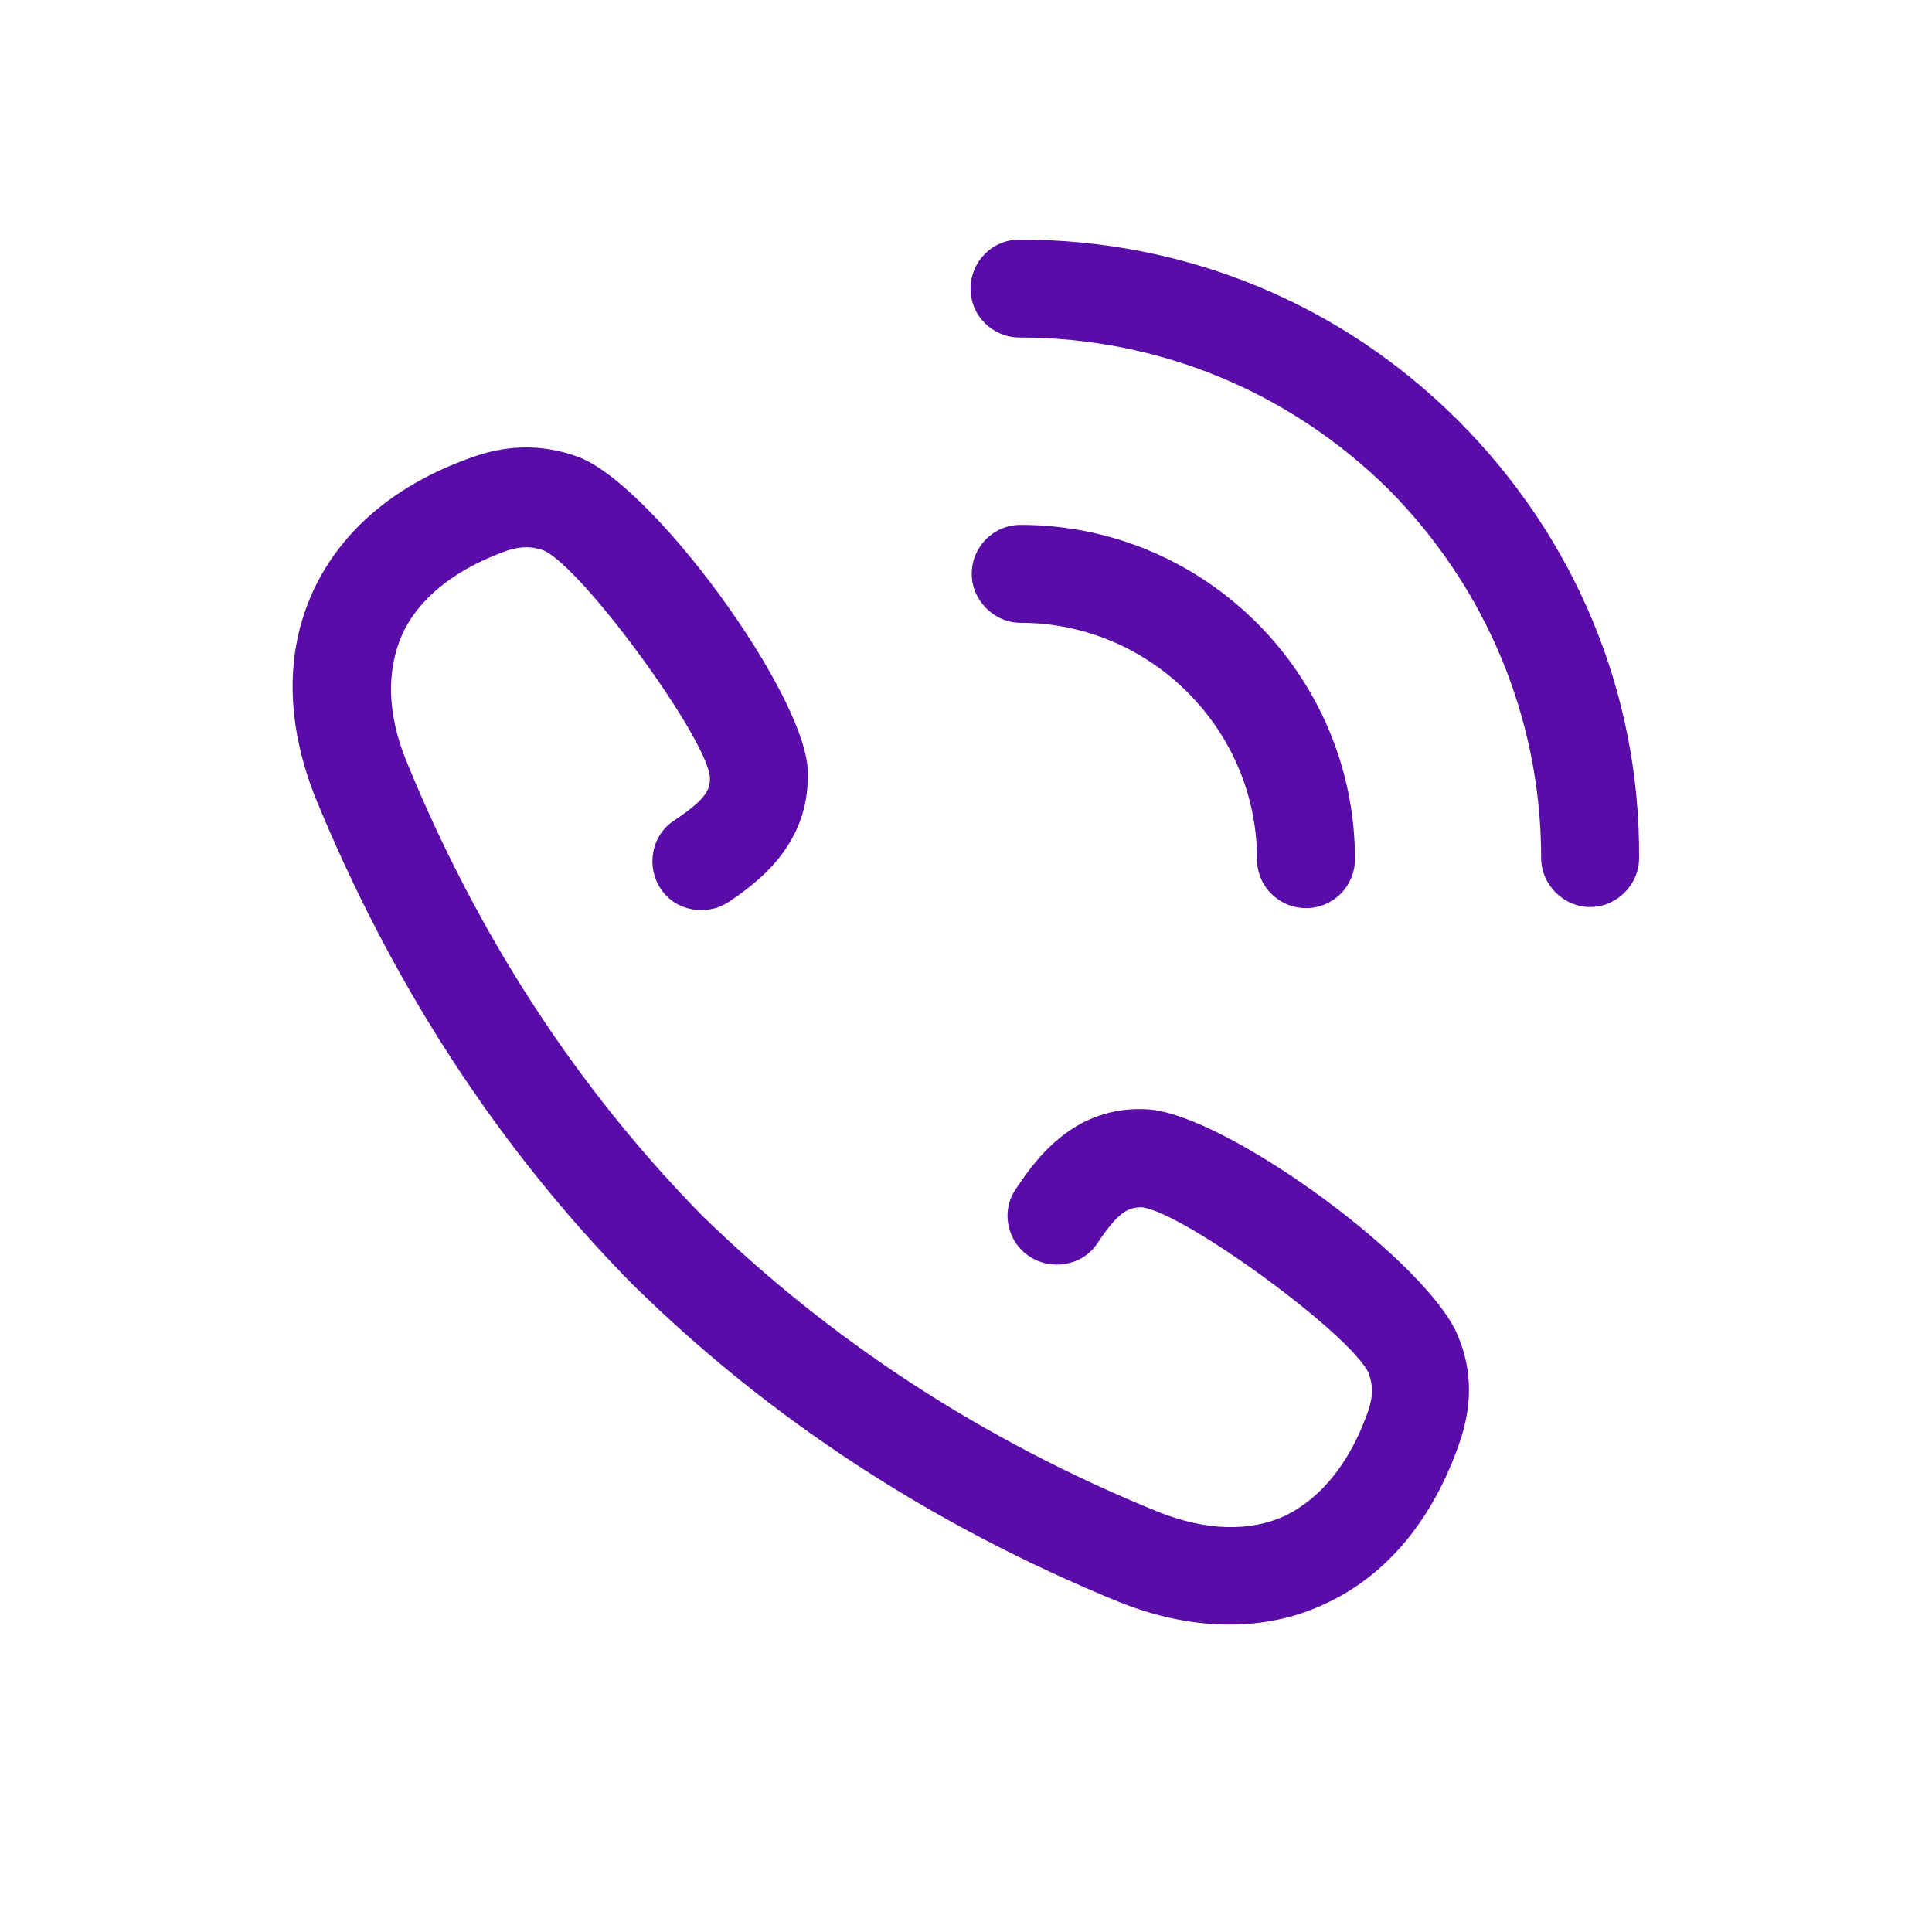
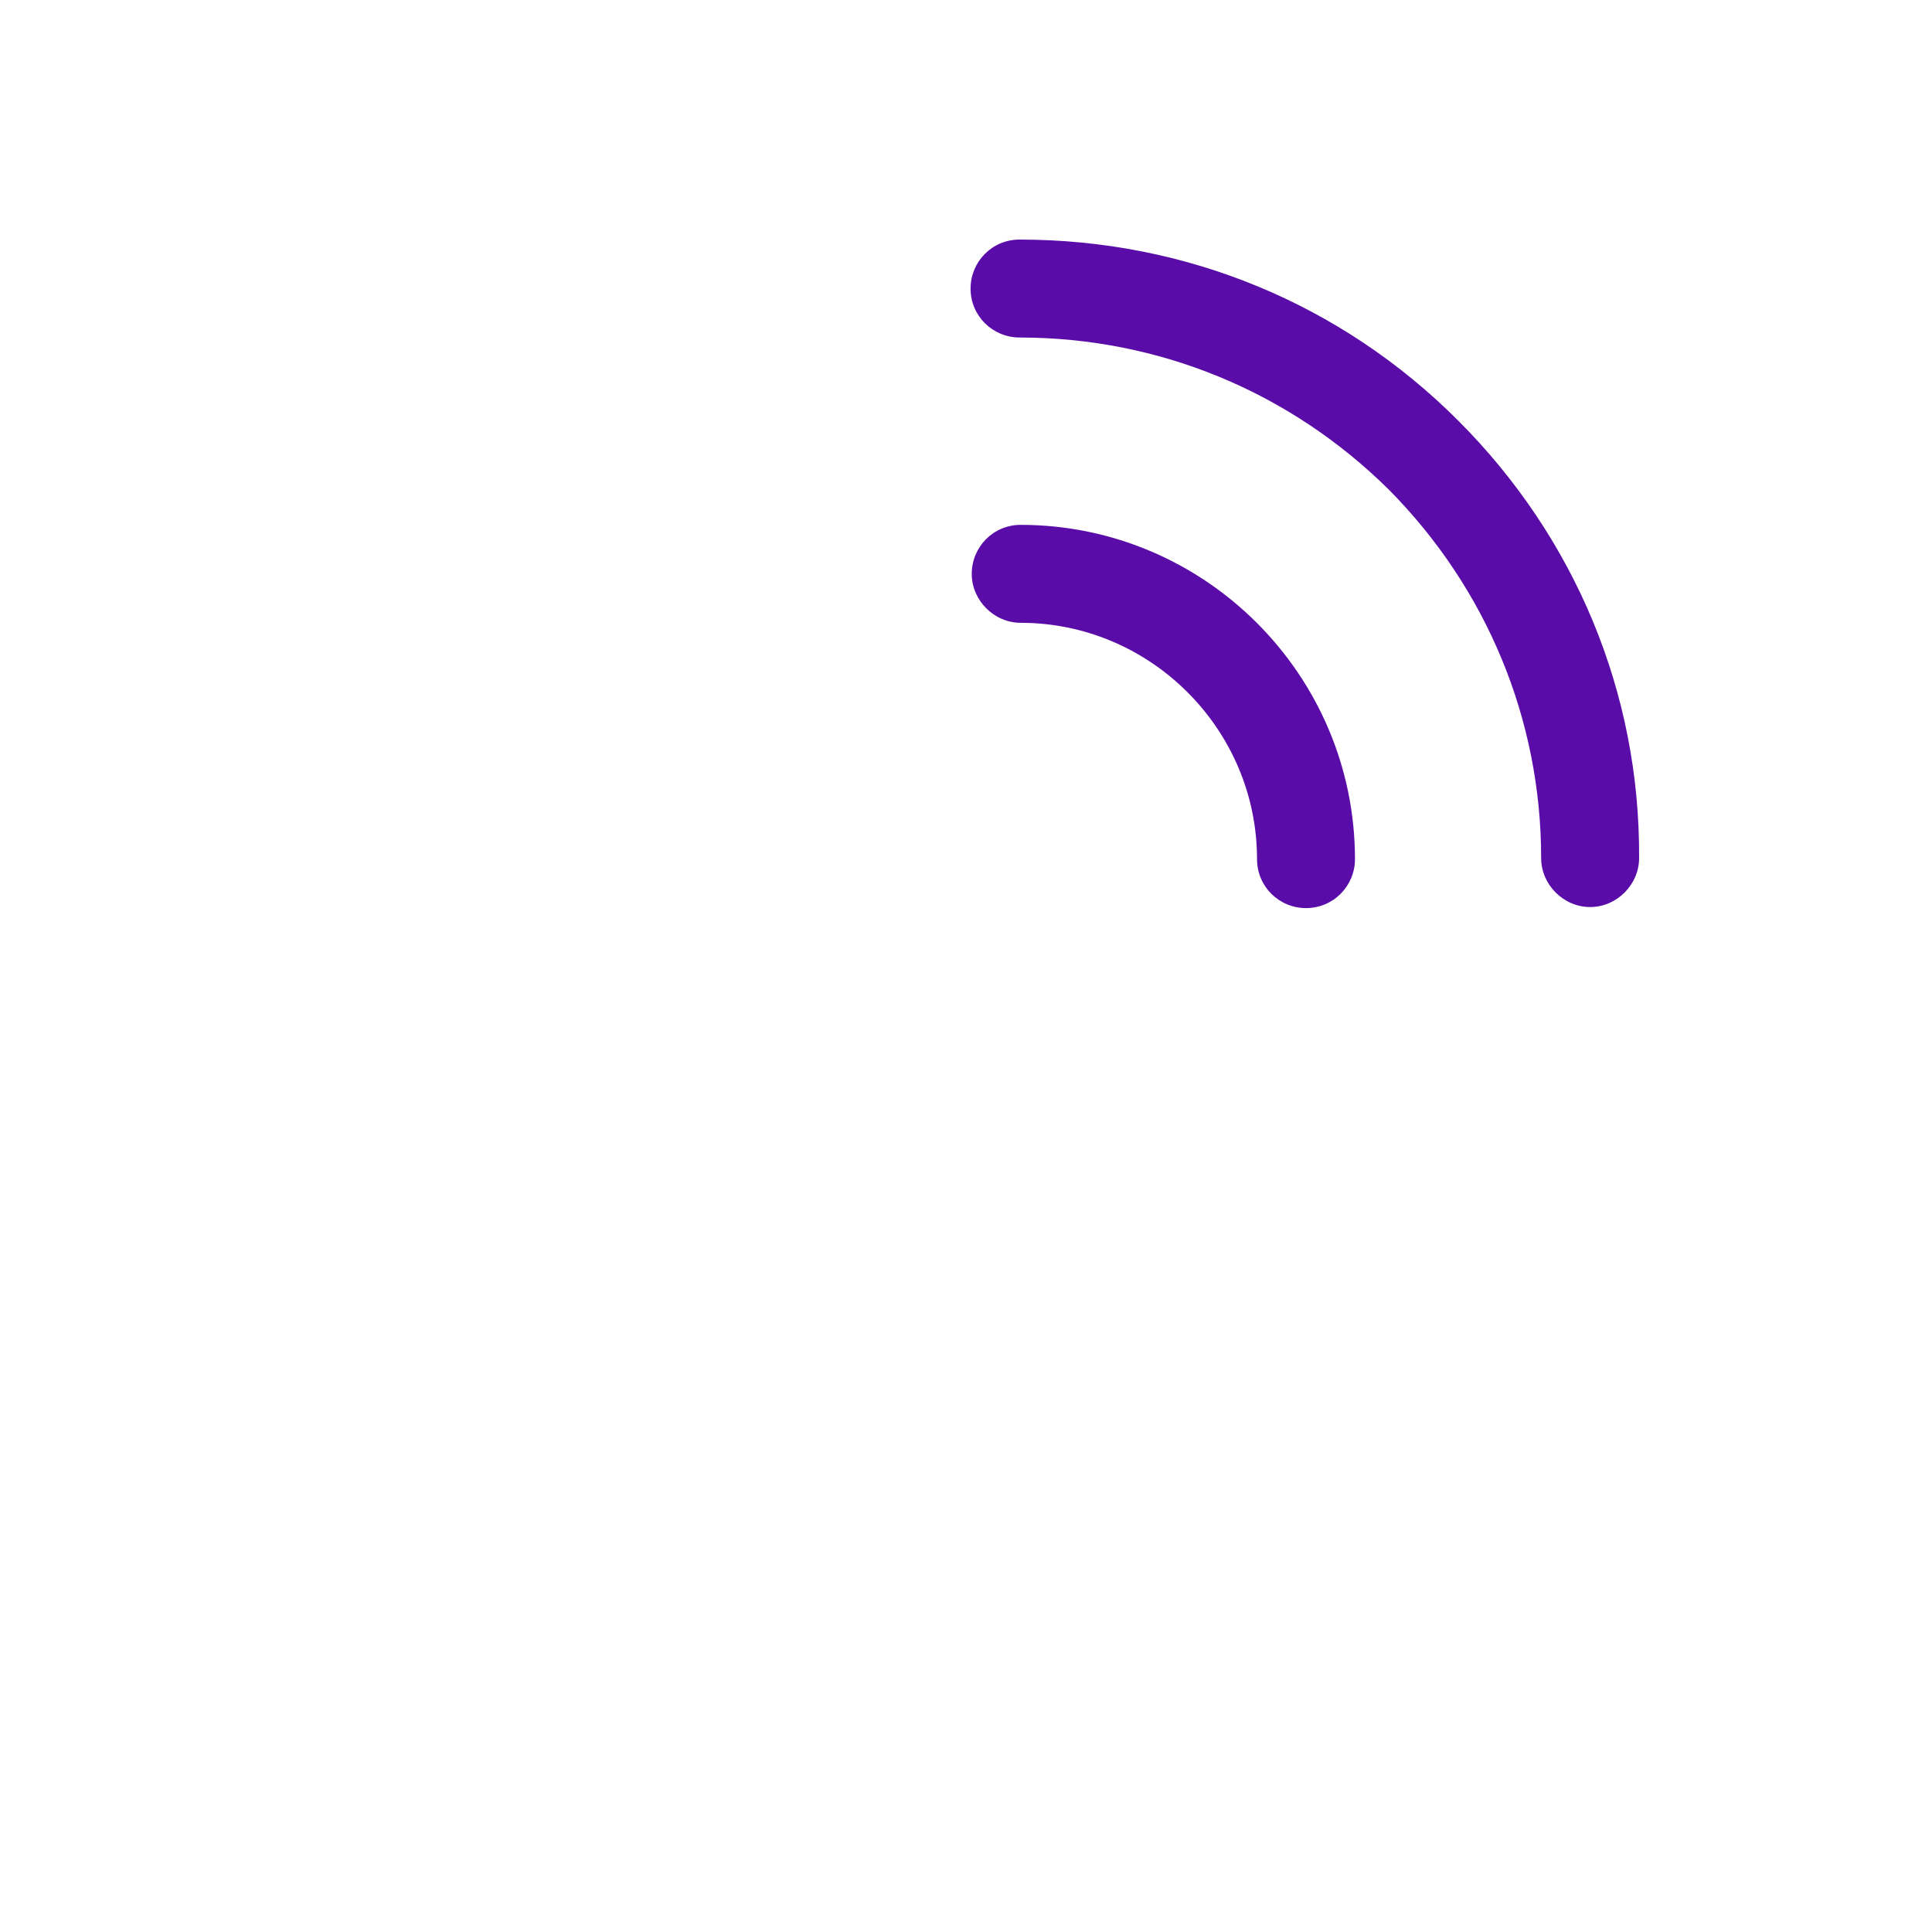
<svg xmlns="http://www.w3.org/2000/svg" width="33" height="33" viewBox="0 0 33 33" fill="none">
  <path d="M24.906 7.183C22.906 5.183 20.251 4.092 17.415 4.092C16.942 4.092 16.578 4.474 16.578 4.929C16.578 5.401 16.96 5.765 17.415 5.765C19.797 5.765 22.033 6.692 23.724 8.365C25.397 10.056 26.324 12.293 26.324 14.657C26.324 15.111 26.706 15.493 27.161 15.493C27.615 15.493 27.997 15.111 27.997 14.657C28.015 11.838 26.906 9.184 24.906 7.183Z" fill="#5A0CA8" />
  <path d="M21.471 14.675C21.471 15.148 21.853 15.511 22.307 15.511C22.78 15.511 23.144 15.129 23.144 14.675C23.144 11.529 20.58 8.965 17.434 8.965C16.961 8.965 16.598 9.347 16.598 9.802C16.598 10.256 16.98 10.638 17.434 10.638C19.652 10.638 21.471 12.457 21.471 14.675Z" fill="#5A0CA8" />
-   <path d="M19.597 18.948C18.324 18.875 17.67 19.839 17.361 20.294C17.088 20.676 17.197 21.203 17.579 21.458C17.961 21.712 18.488 21.621 18.742 21.239C19.106 20.694 19.27 20.621 19.506 20.621C20.233 20.712 23.088 22.803 23.379 23.458C23.452 23.658 23.452 23.84 23.379 24.076C23.07 24.967 22.579 25.585 21.943 25.894C21.343 26.167 20.597 26.149 19.779 25.822C16.779 24.603 14.179 22.894 11.997 20.767C9.869 18.603 8.16 15.984 6.942 13.002C6.614 12.202 6.596 11.457 6.869 10.839C7.16 10.202 7.796 9.711 8.669 9.402C8.905 9.329 9.087 9.329 9.287 9.402C9.942 9.693 12.033 12.548 12.124 13.257C12.142 13.493 12.051 13.657 11.506 14.021C11.124 14.275 11.033 14.803 11.287 15.184C11.542 15.566 12.069 15.657 12.451 15.403C12.906 15.093 13.851 14.439 13.797 13.148C13.724 11.802 11.124 8.257 9.869 7.802C9.324 7.602 8.742 7.584 8.142 7.784C6.796 8.238 5.832 9.038 5.342 10.111C4.869 11.148 4.887 12.348 5.378 13.602C6.687 16.803 8.505 19.603 10.796 21.93L10.815 21.948C13.142 24.24 15.924 26.058 19.124 27.367C19.761 27.622 20.397 27.749 20.997 27.749C21.561 27.749 22.106 27.64 22.616 27.403C23.688 26.913 24.488 25.949 24.943 24.603C25.143 24.003 25.143 23.421 24.925 22.876C24.488 21.621 20.943 19.021 19.597 18.948Z" fill="#5A0CA8" />
</svg>